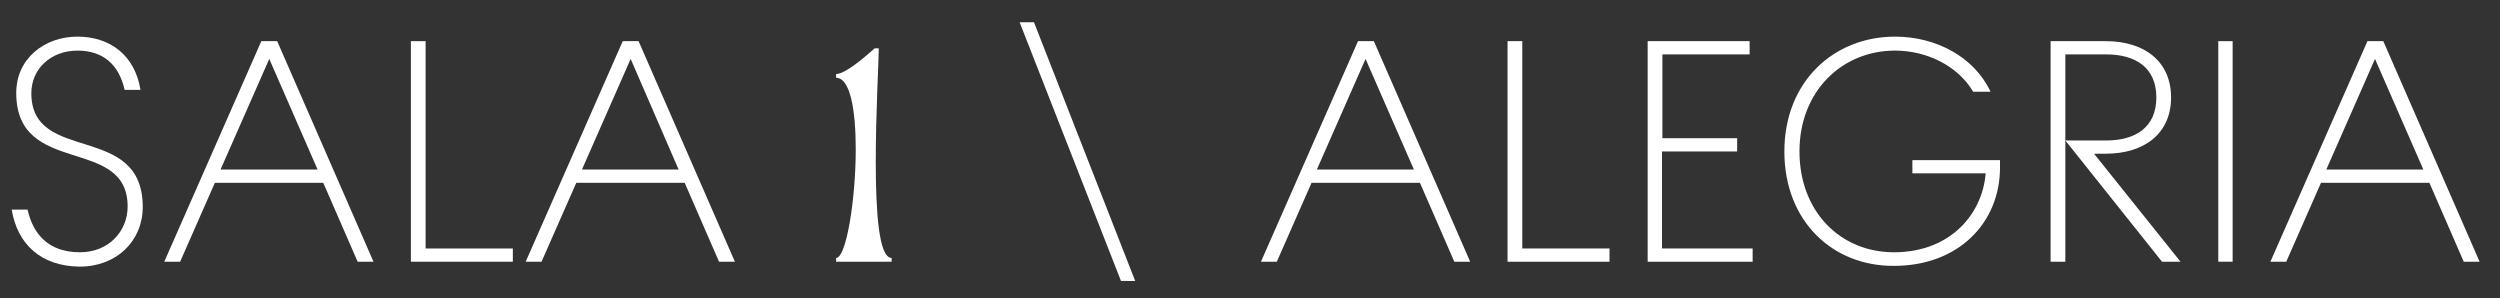
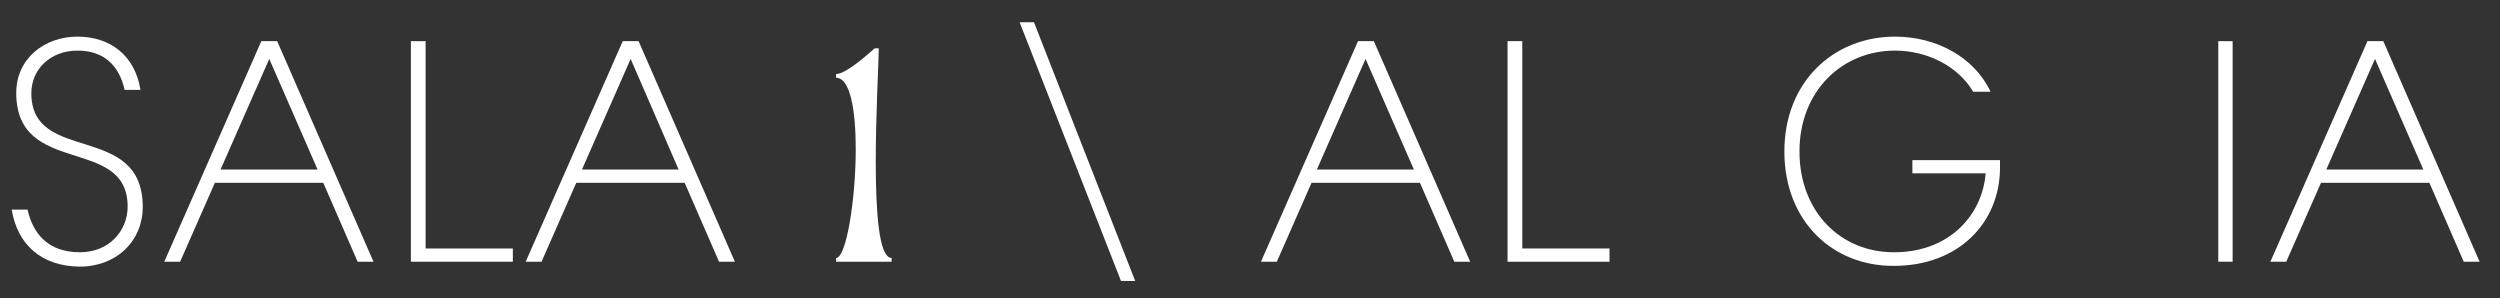
<svg xmlns="http://www.w3.org/2000/svg" id="Layer_1" x="0px" y="0px" viewBox="0 0 662 79" style="enable-background:new 0 0 662 79;" xml:space="preserve">
  <rect x="0" y="0" width="662" height="79" fill="#333333" stroke="none" />
  <style type="text/css">
	.st0{fill:#FFFFFF;}
</style>
  <g>
    <path class="st0" d="M3.1,55.5h4.2c1.5,6.7,5.7,11.3,13.9,11.3c7.6,0,12.6-5.6,12.6-12.1c0-18.9-29.5-7.7-29.5-30.1   c0-9.1,7.5-14.9,16.2-14.9c8.5,0,15.2,4.8,16.7,14.1H33c-1.5-6.7-5.7-10.4-12.5-10.4c-7,0-12.2,4.8-12.2,11.3   c0,18.9,29.5,7.5,29.5,30.1c0,9-6.9,15.8-16.7,15.8C10.9,70.5,4.6,64.7,3.1,55.5z" />
    <path class="st0" d="M69.2,10.9h4.2l25.5,58.4h-4.2l-9.1-20.9H56.9l-9.2,20.9h-4.2L69.2,10.9z M84.1,44.9L71.3,15.6L58.4,44.9H84.1   z" />
    <path class="st0" d="M108.9,10.9h3.8v54.9h23.1v3.5h-27V10.9z" />
    <path class="st0" d="M164.9,10.9h4.2l25.5,58.4h-4.2l-9.1-20.9h-28.7l-9.2,20.9h-4.2L164.9,10.9z M179.7,44.9L167,15.6l-12.9,29.3   H179.7z" />
    <path class="st0" d="M232.7,12.8c0,3.3-0.8,17-0.8,30c0,13.2,0.8,25.5,4.2,25.5v1h-14.7v-1c2.7,0,5.2-15.5,5.2-28.8   c0-10.1-1.4-18.9-5.2-18.9v-1c2.4,0,7.4-4.3,10.2-6.8H232.7z" />
    <path class="st0" d="M296.8,74.3L270,5.9h3.8l26.8,68.5H296.8z" />
    <path class="st0" d="M359.6,10.9h4.2l25.5,58.4h-4.2L376,48.4h-28.7l-9.2,20.9h-4.2L359.6,10.9z M374.4,44.9l-12.8-29.3l-12.9,29.3   H374.4z" />
    <path class="st0" d="M399.3,10.9h3.8v54.9h23.1v3.5h-27V10.9z" />
-     <path class="st0" d="M436.3,10.9h27v3.5h-23.1v22.2H460v3.5h-19.9v25.7h24v3.5h-27.8V10.9z" />
    <path class="st0" d="M472.5,40.1c0-18.5,13.1-30.4,29.3-30.4c10.9,0,21,5.4,25.3,14.6h-4.6c-4-6.8-12.2-10.9-20.7-10.9   c-14,0-25.3,10.7-25.3,26.7s10.9,26.7,25,26.7c15.2,0,23.5-10.4,24.3-20.9h-19.4v-3.5h23.2v2c0,14.4-10.8,26-28.1,26   C485.3,70.5,472.5,58.6,472.5,40.1z" />
-     <path class="st0" d="M543,10.9h14.6c10.3,0,17.3,5.4,17.3,14.9c0,9.5-7,14.9-17.3,14.9h-3.1l22.9,28.6h-4.9l-25.6-32.1h10.8   c7.8,0,13.3-3.5,13.3-11.4s-5.5-11.4-13.3-11.4h-10.8v54.9H543V10.9z" />
    <path class="st0" d="M587.4,10.9h3.8v58.4h-3.8V10.9z" />
    <path class="st0" d="M626.9,10.9h4.2l25.5,58.4h-4.2l-9.1-20.9h-28.7l-9.2,20.9h-4.2L626.9,10.9z M641.7,44.9l-12.8-29.3   l-12.9,29.3H641.7z" />
  </g>
</svg>